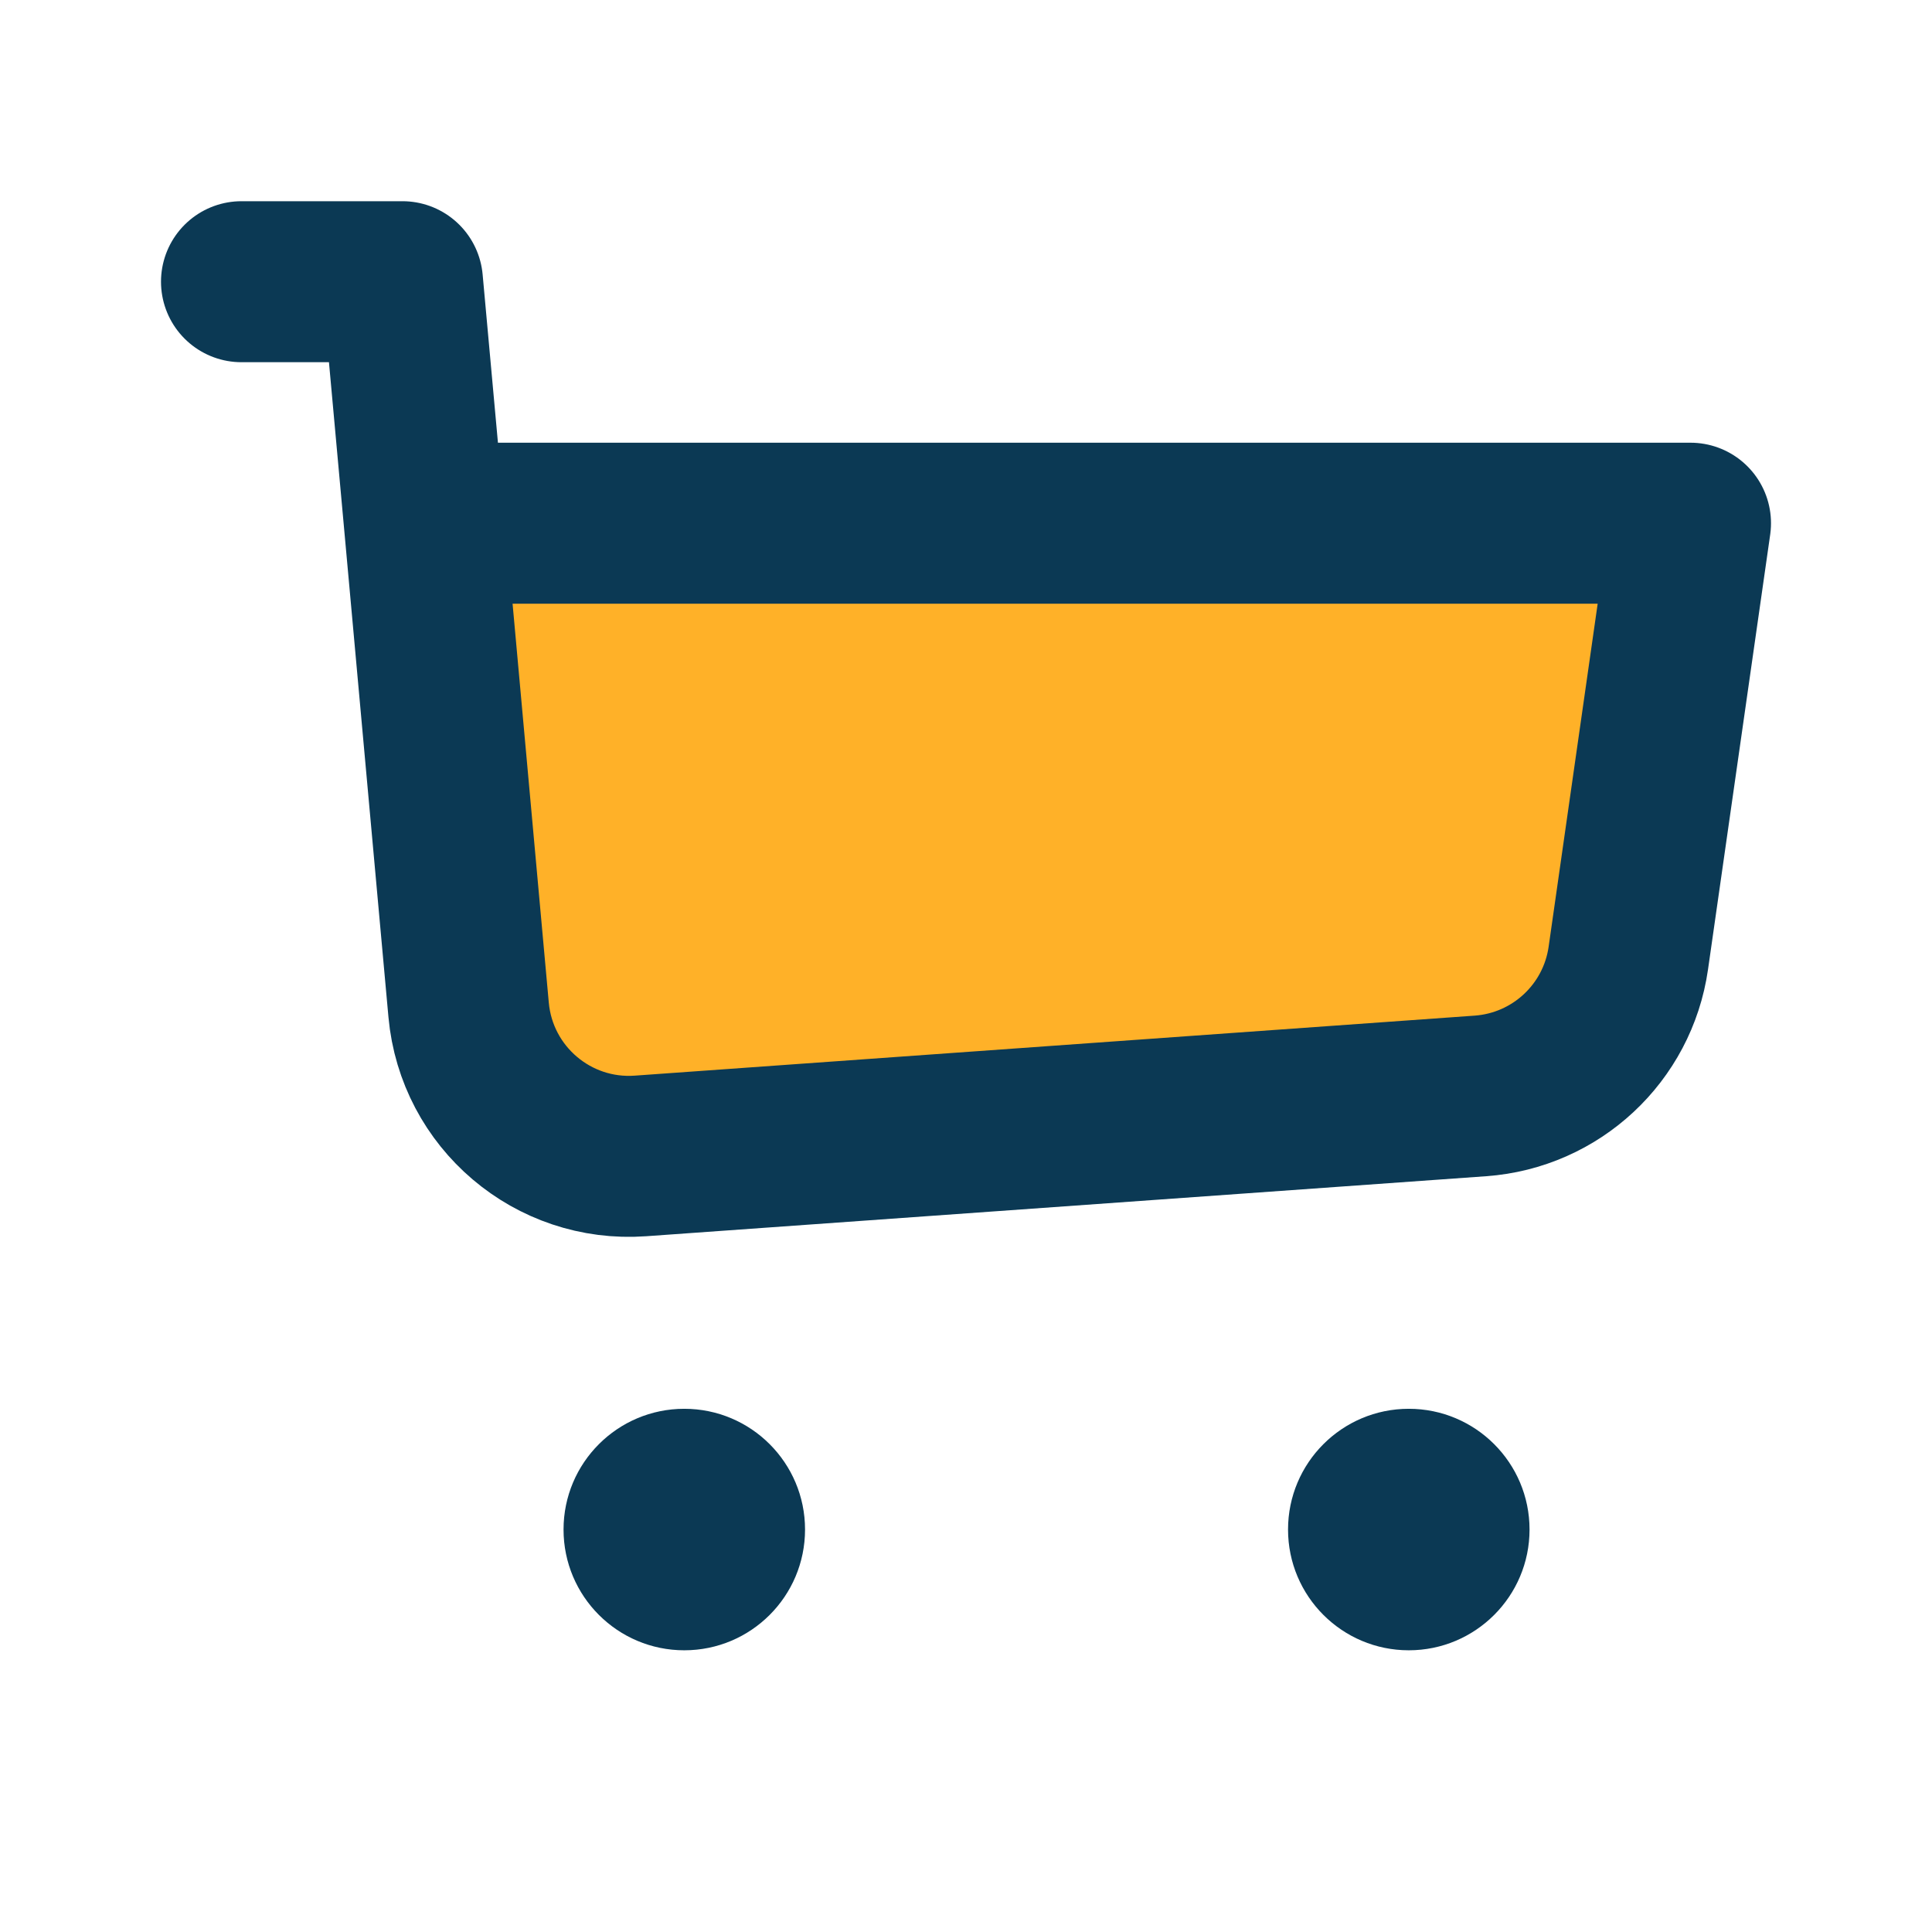
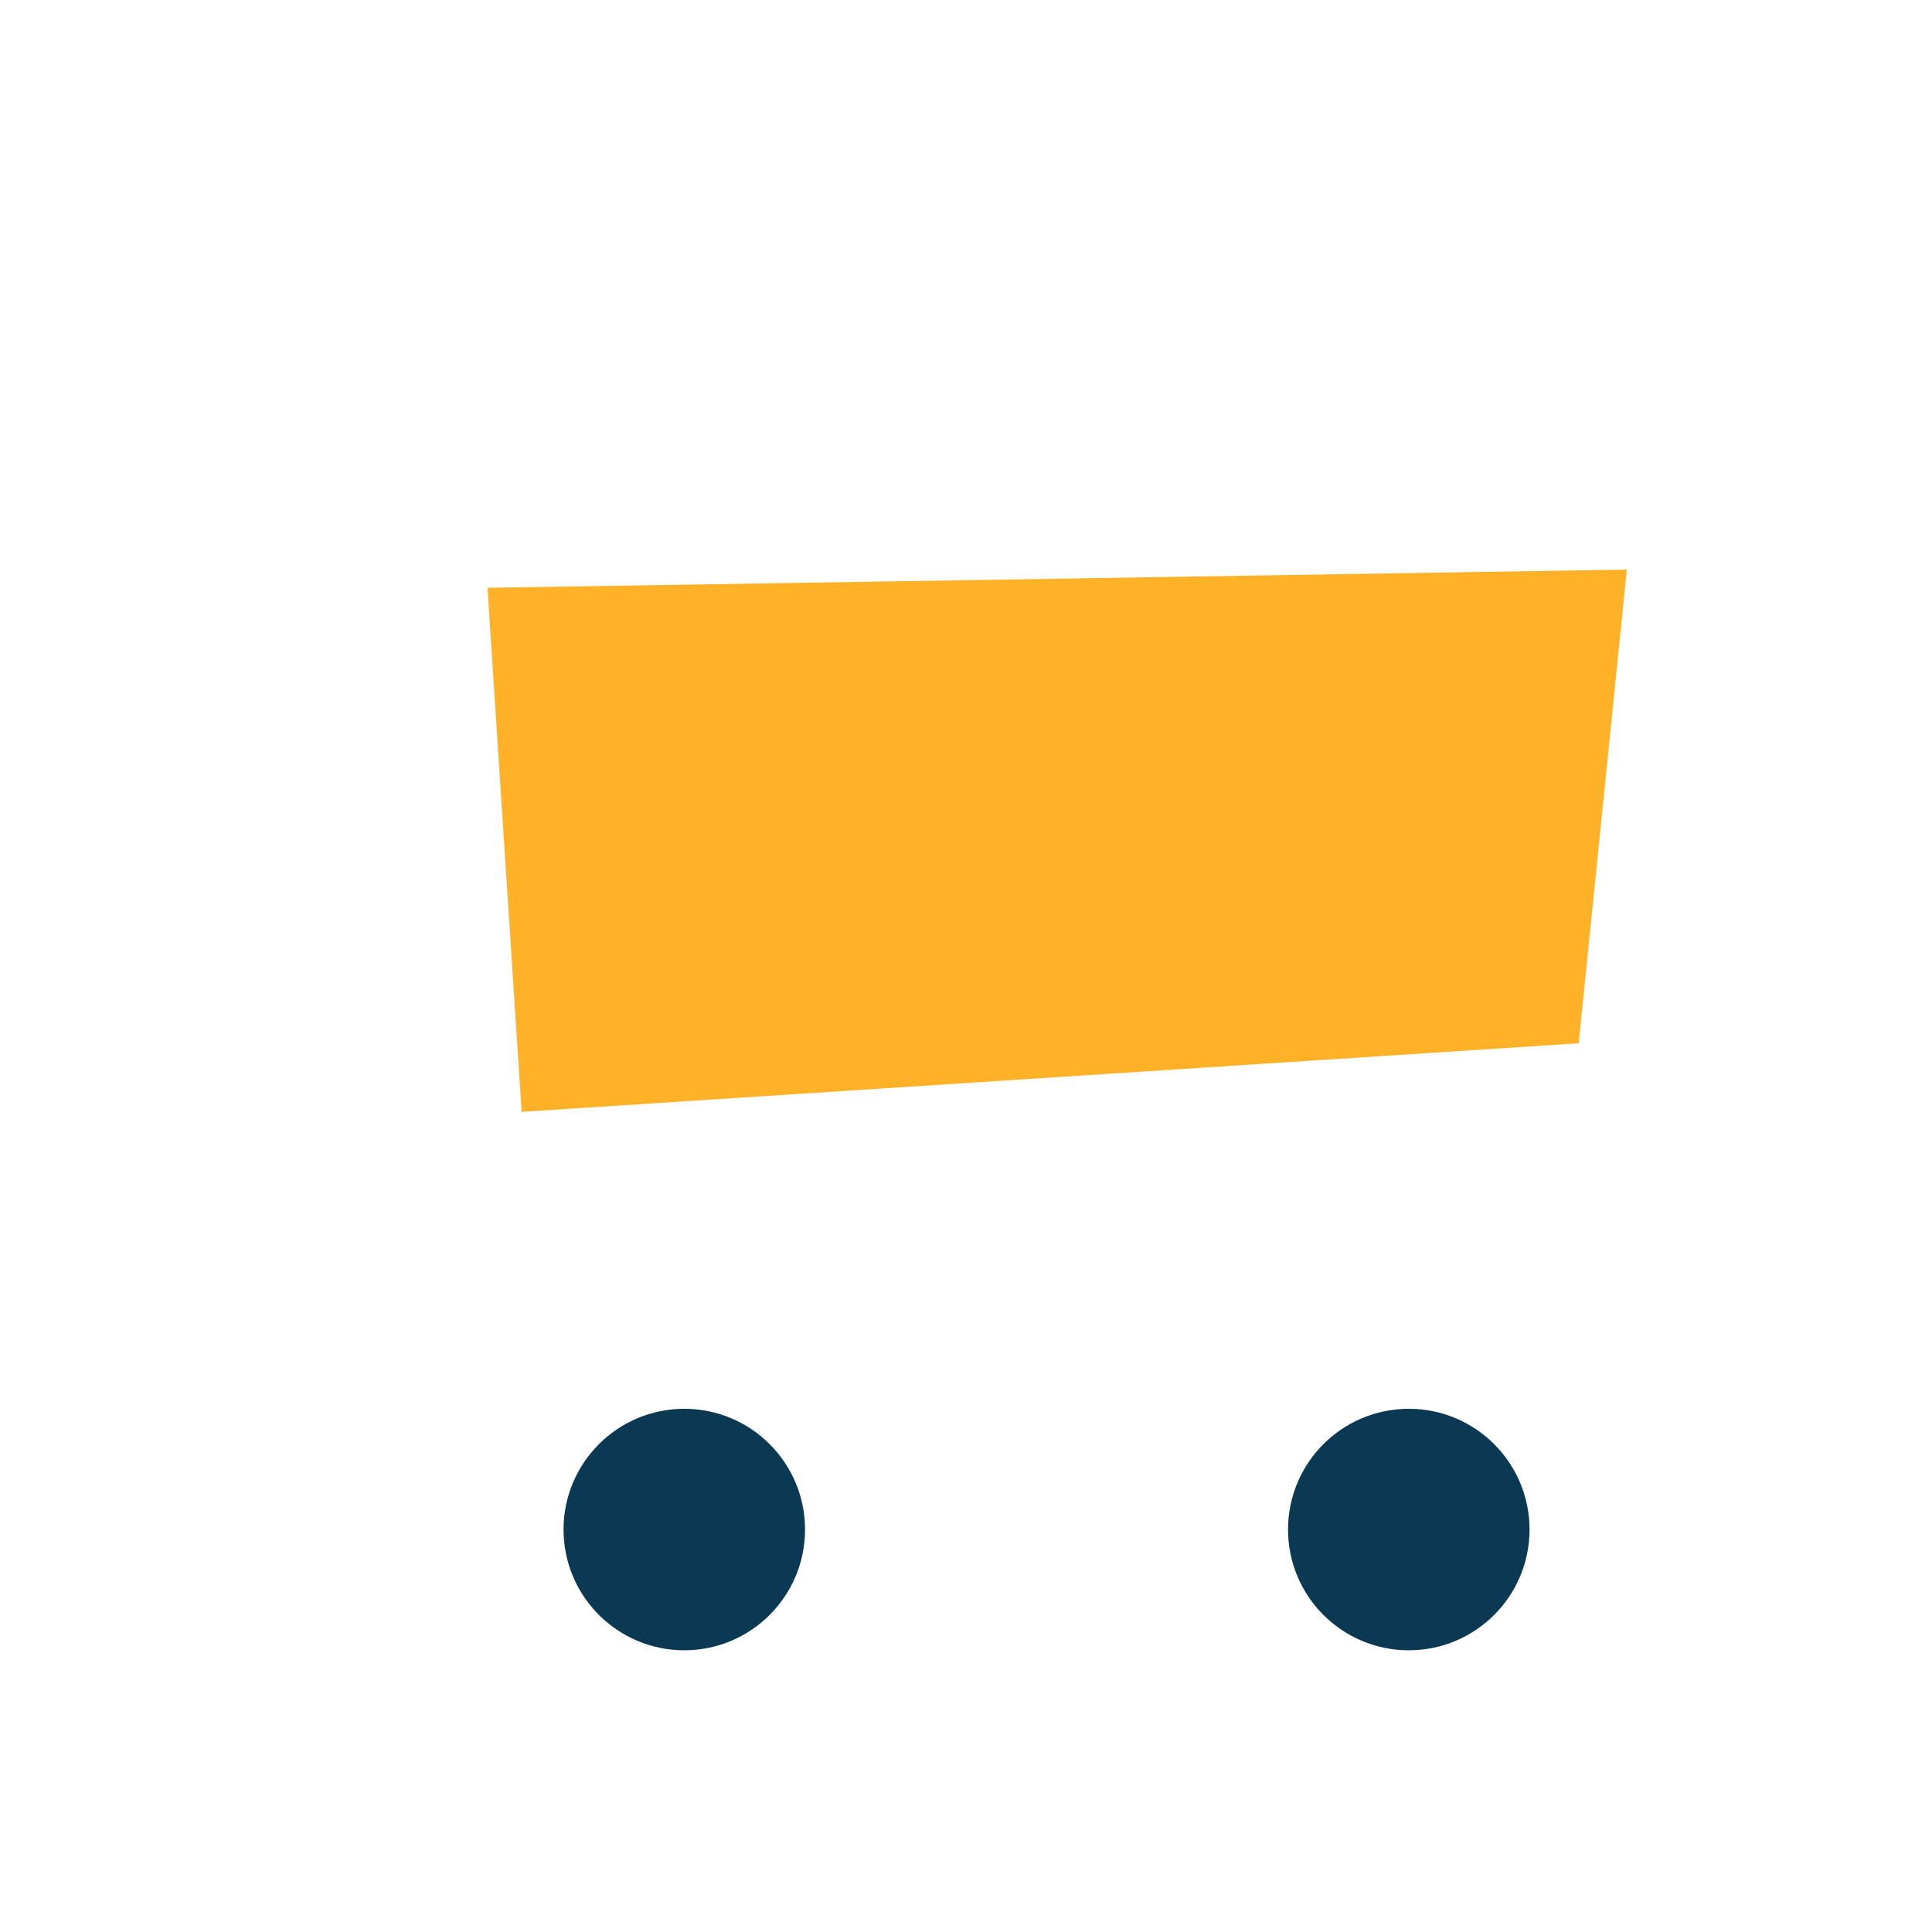
<svg xmlns="http://www.w3.org/2000/svg" id="Layer_1" x="0px" y="0px" viewBox="0 0 160 160" style="enable-background:new 0 0 160 160;" xml:space="preserve">
  <style type="text/css">	.st0{fill:#FFB128;}	.st1{fill:none;stroke:#0B3954;stroke-width:13.333;stroke-linecap:round;stroke-linejoin:round;}	.st2{fill:#0B3954;}	.st3{fill:none;stroke:#0B3954;stroke-width:13.333;stroke-linejoin:round;}	.st4{fill:none;stroke:#0B3954;stroke-width:10;stroke-linecap:round;stroke-linejoin:round;}	.st5{fill:#FFB128;fill-opacity:0.16;}	.st6{fill:none;stroke:#0B3954;stroke-width:10;stroke-linejoin:round;}	.st7{fill:none;stroke:#0B3954;stroke-width:10;}</style>
  <g>
    <g>
      <polygon class="st0" points="130.74,86.4 43.2,92.08 40.37,48.68 134.73,47.17   " />
-       <path class="st1" d="M20,23.33h13.33l1.82,20 M35.15,43.33l3.66,40.31c0.66,7.23,6.98,12.61,14.23,12.09l69.56-4.97   c6.26-0.45,11.36-5.2,12.25-11.41L140,43.33H35.15z" />
      <circle class="st2" cx="56.67" cy="126.67" r="10" />
      <circle class="st2" cx="116.67" cy="126.67" r="10" />
    </g>
  </g>
</svg>